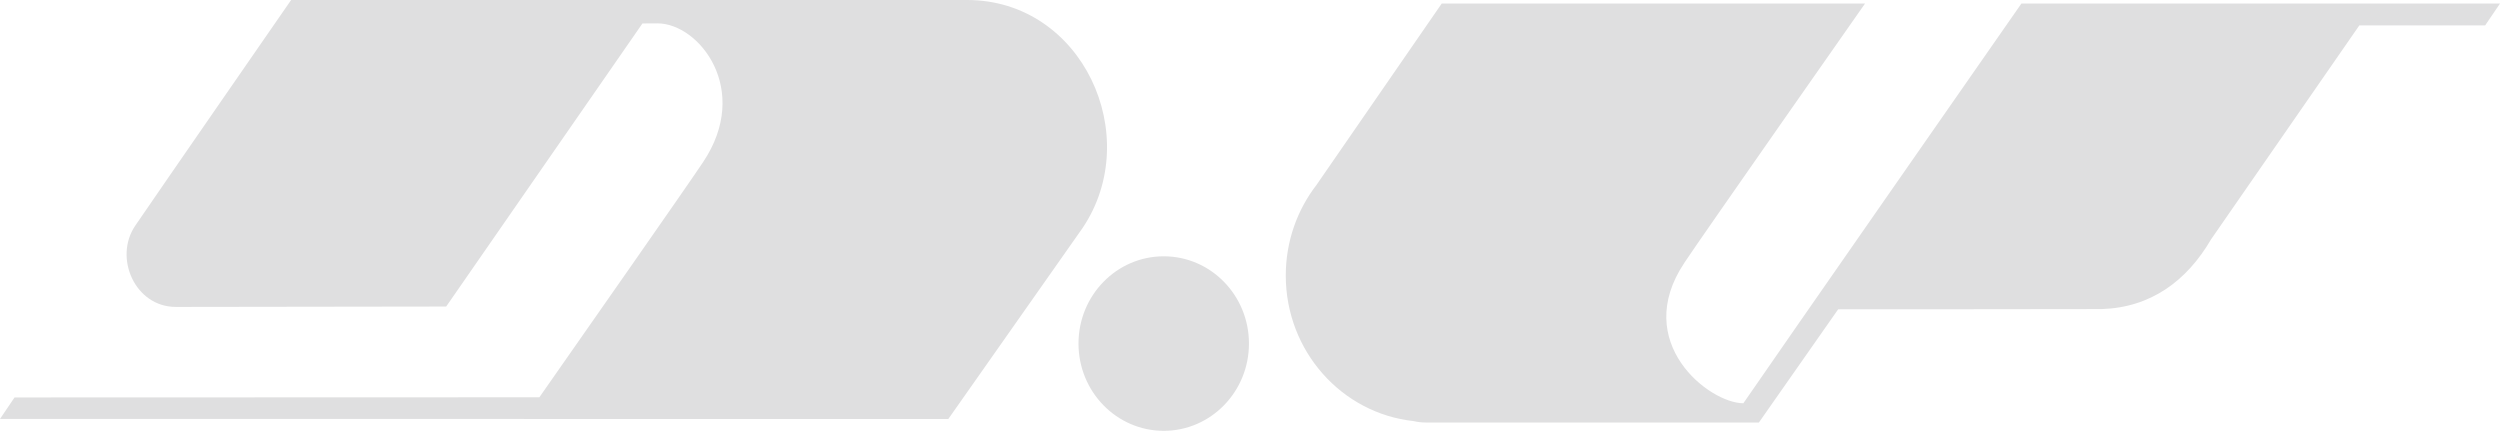
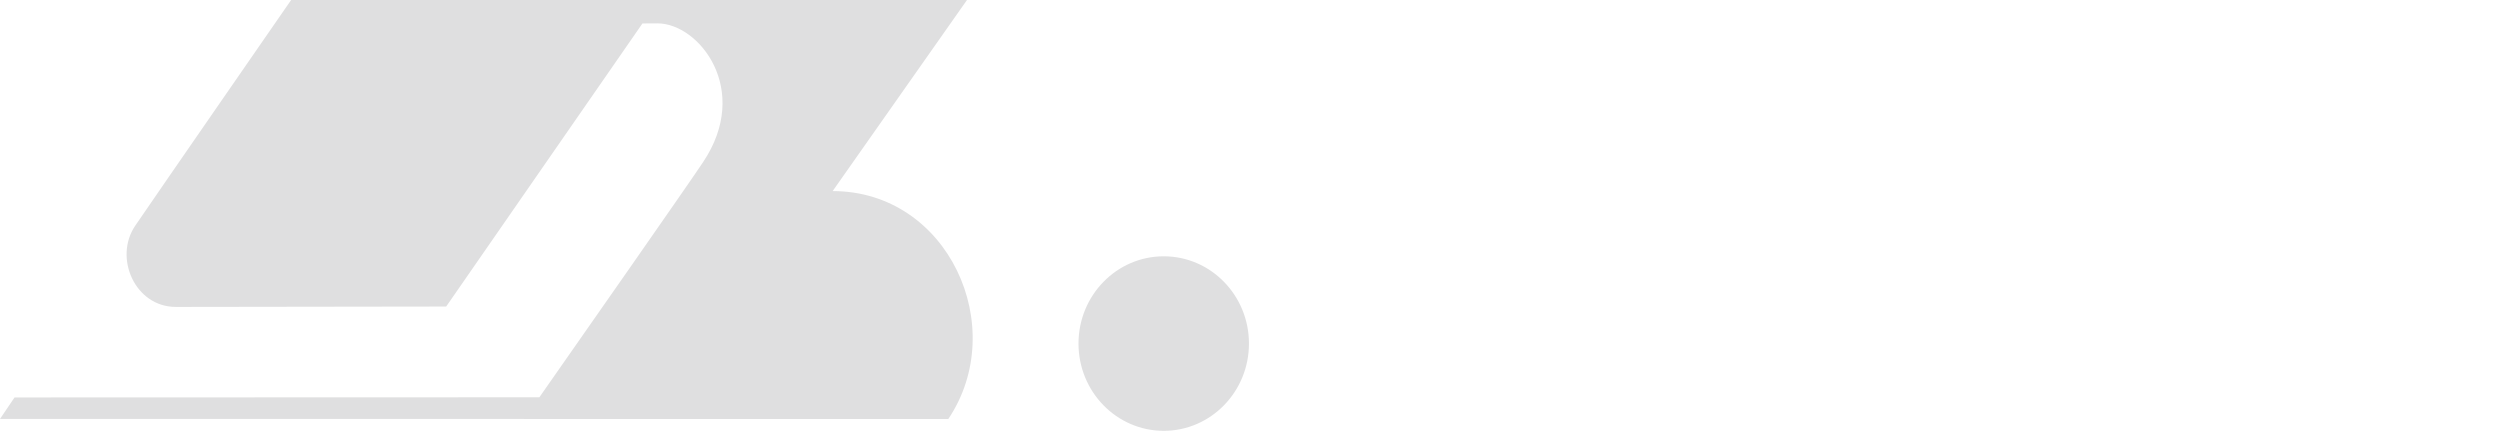
<svg xmlns="http://www.w3.org/2000/svg" id="Layer_2" viewBox="0 0 2177.34 375.22">
  <defs>
    <style>.cls-1{fill:#dfdfe0;}</style>
  </defs>
  <g id="Layer_1-2">
    <path class="cls-1" d="M1013.53,375.22c41,0,74.23-34.03,74.23-76s-33.23-76-74.23-76-74.23,34.03-74.23,76,33.23,76,74.23,76" />
-     <path class="cls-1" d="M1466.95,228.9c13.61-20.69,157.39-225.83,157.39-225.83h-368.68l-108,156.43c-.31.37-.59.81-.86,1.28-16.87,21.75-26.97,49.25-26.97,79.19,0,65.85,48.77,120.04,111.35,126.78,3.4.8,6.89,1.22,10.48,1.22h290.23l69.04-98.59s228.88-.07,229.38-.19c43.01-1.31,74.36-24.69,95.36-60.69l129.16-186.38h109.58l12.95-19.05h-416.83s-218.95,314.14-242.17,348.14c-29.77,0-97.77-53-51.38-122.31" />
-     <path class="cls-1" d="M842.18,0H253.55s-116.84,168.72-135.78,196.57c-18.94,27.85-.23,70.74,35.38,70.74,30.39,0,235.44-.33,235.44-.33L559.53,20.43l13.11-.08c36.27,0,81.89,57.82,39.74,120.79-11.05,16.8-106.99,153.96-142.62,204.86-57.38.02-382.71.08-457.11.15l-12.65,18.73c62.07,0,354.83.01,456.54.01,0,0-.02.03-.02.03h369.39l117-166.42c53.79-80,0-198.5-100.73-198.5" />
+     <path class="cls-1" d="M842.18,0H253.55s-116.84,168.72-135.78,196.57c-18.94,27.85-.23,70.74,35.38,70.74,30.39,0,235.44-.33,235.44-.33L559.53,20.43l13.11-.08c36.27,0,81.89,57.82,39.74,120.79-11.05,16.8-106.99,153.96-142.62,204.86-57.38.02-382.71.08-457.11.15l-12.65,18.73c62.07,0,354.83.01,456.54.01,0,0-.02.03-.02.03h369.39c53.79-80,0-198.5-100.73-198.5" />
  </g>
</svg>